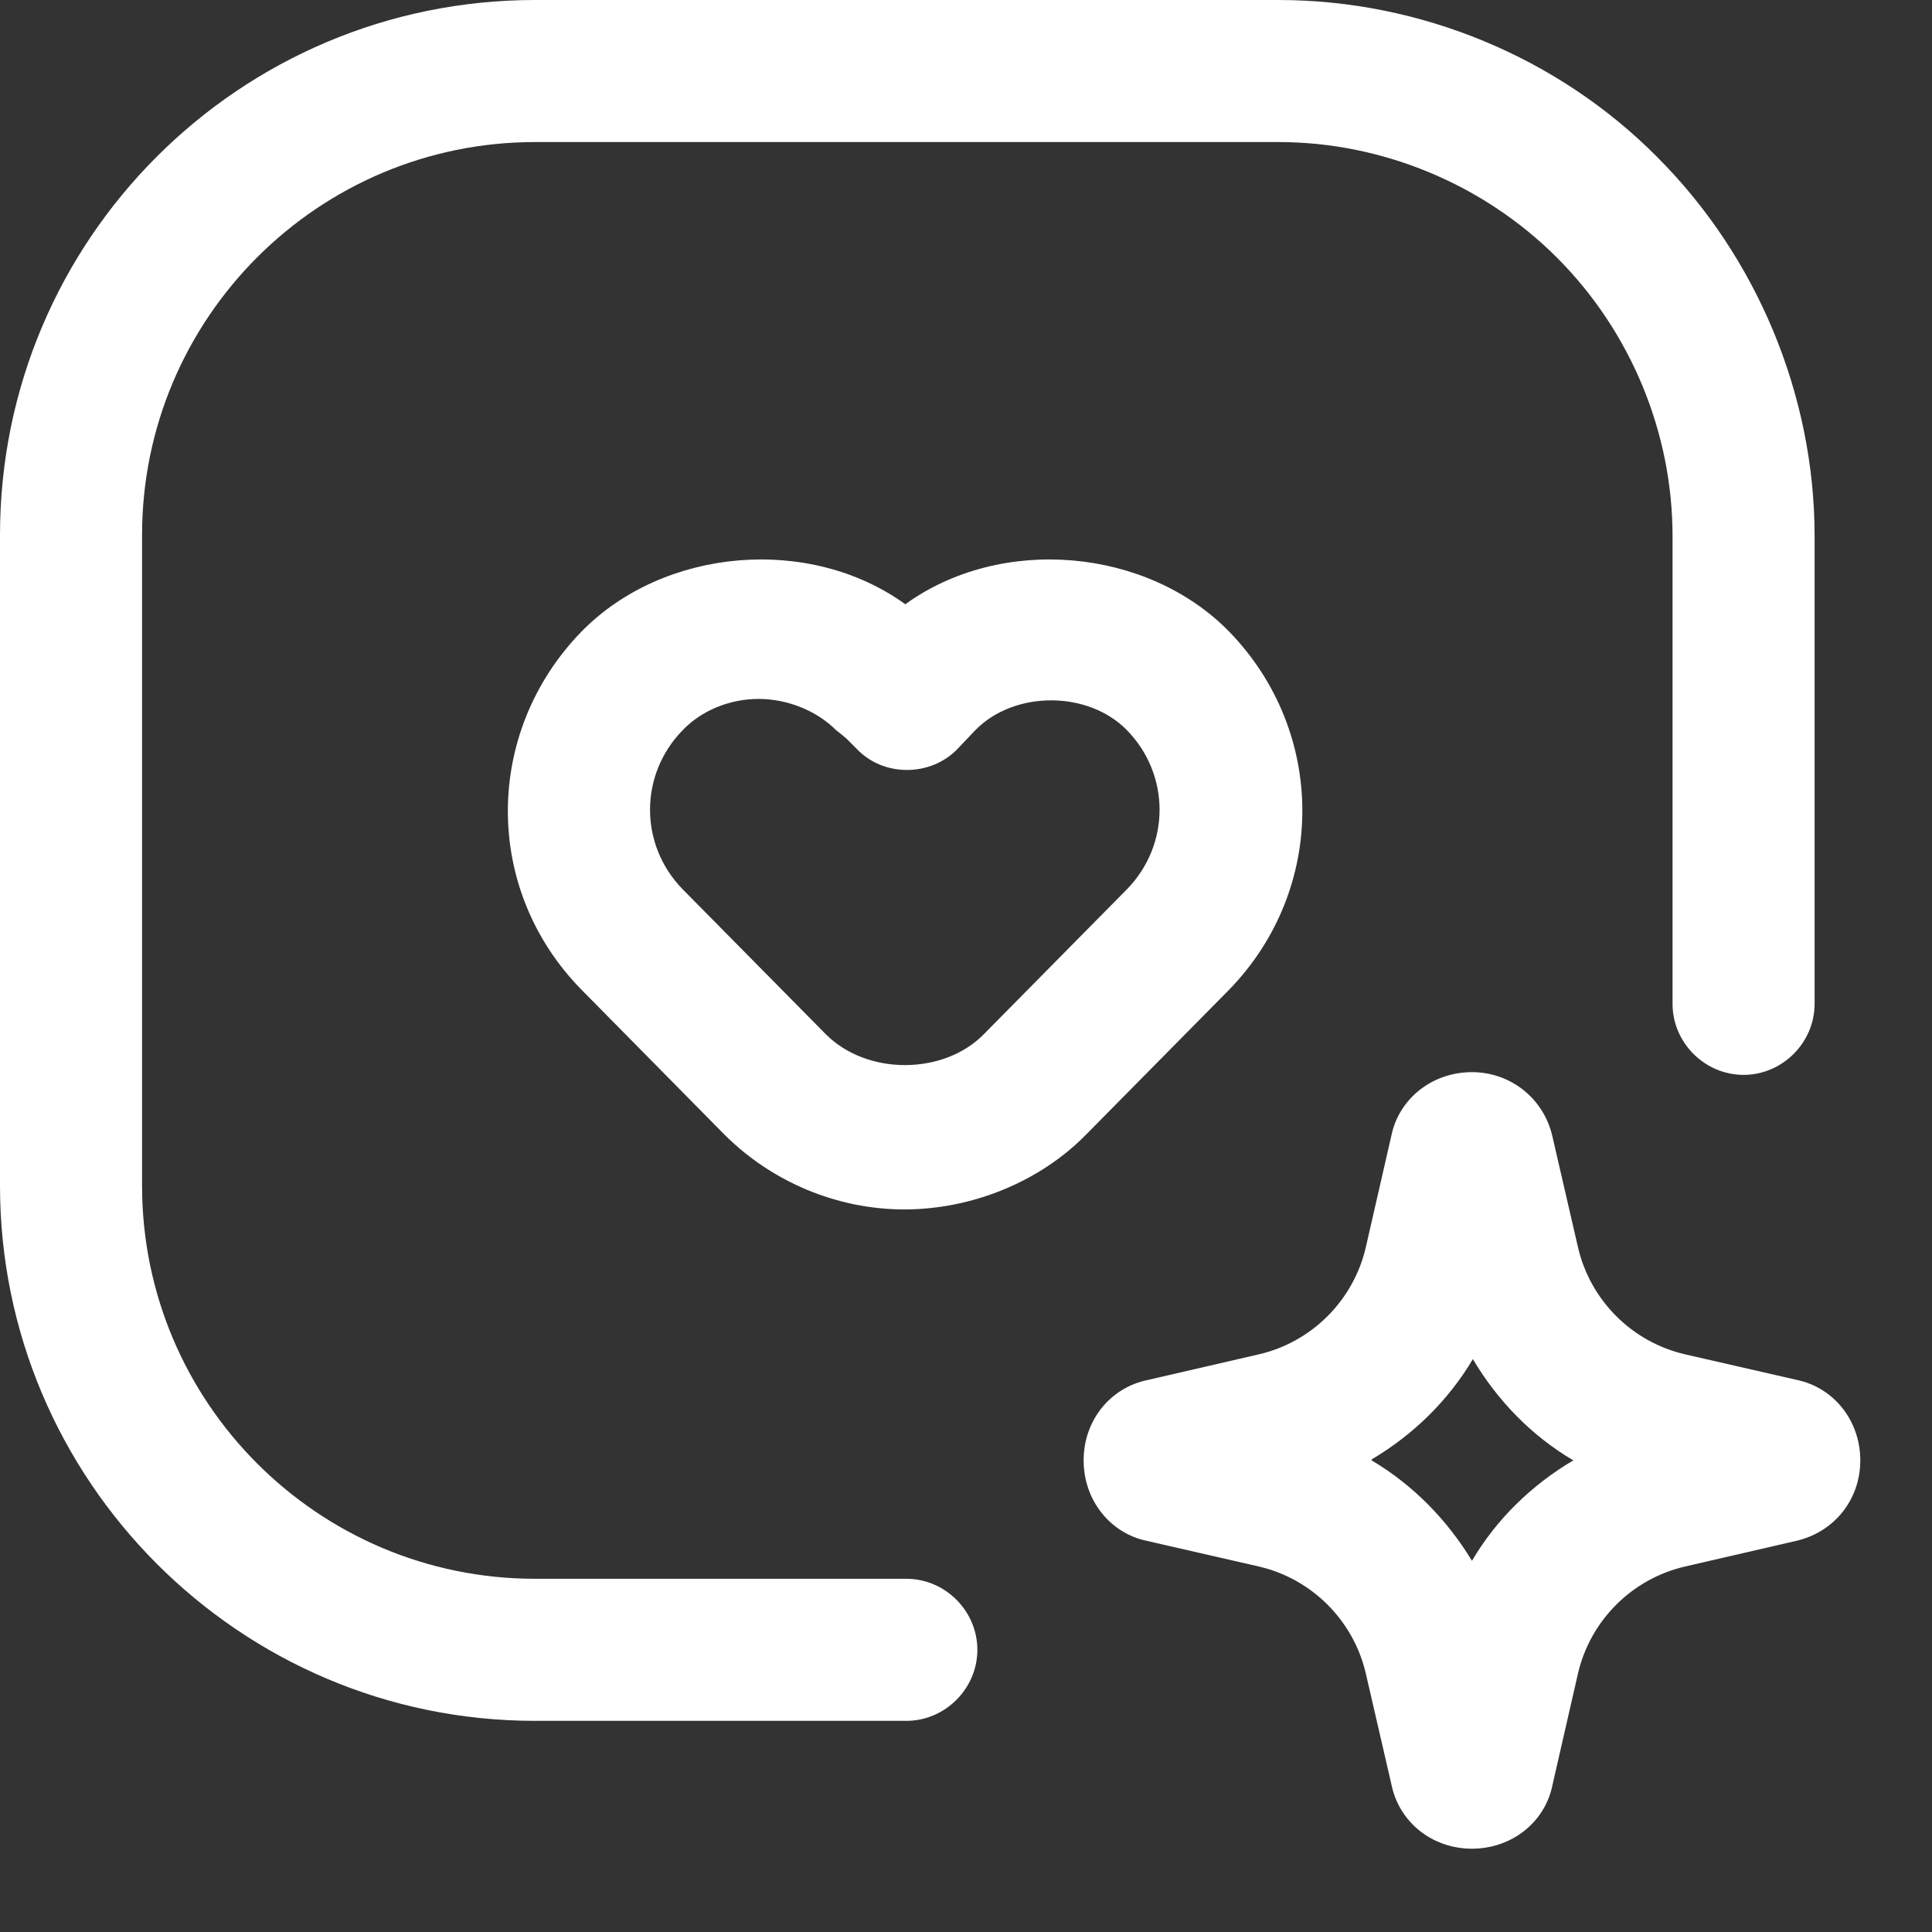
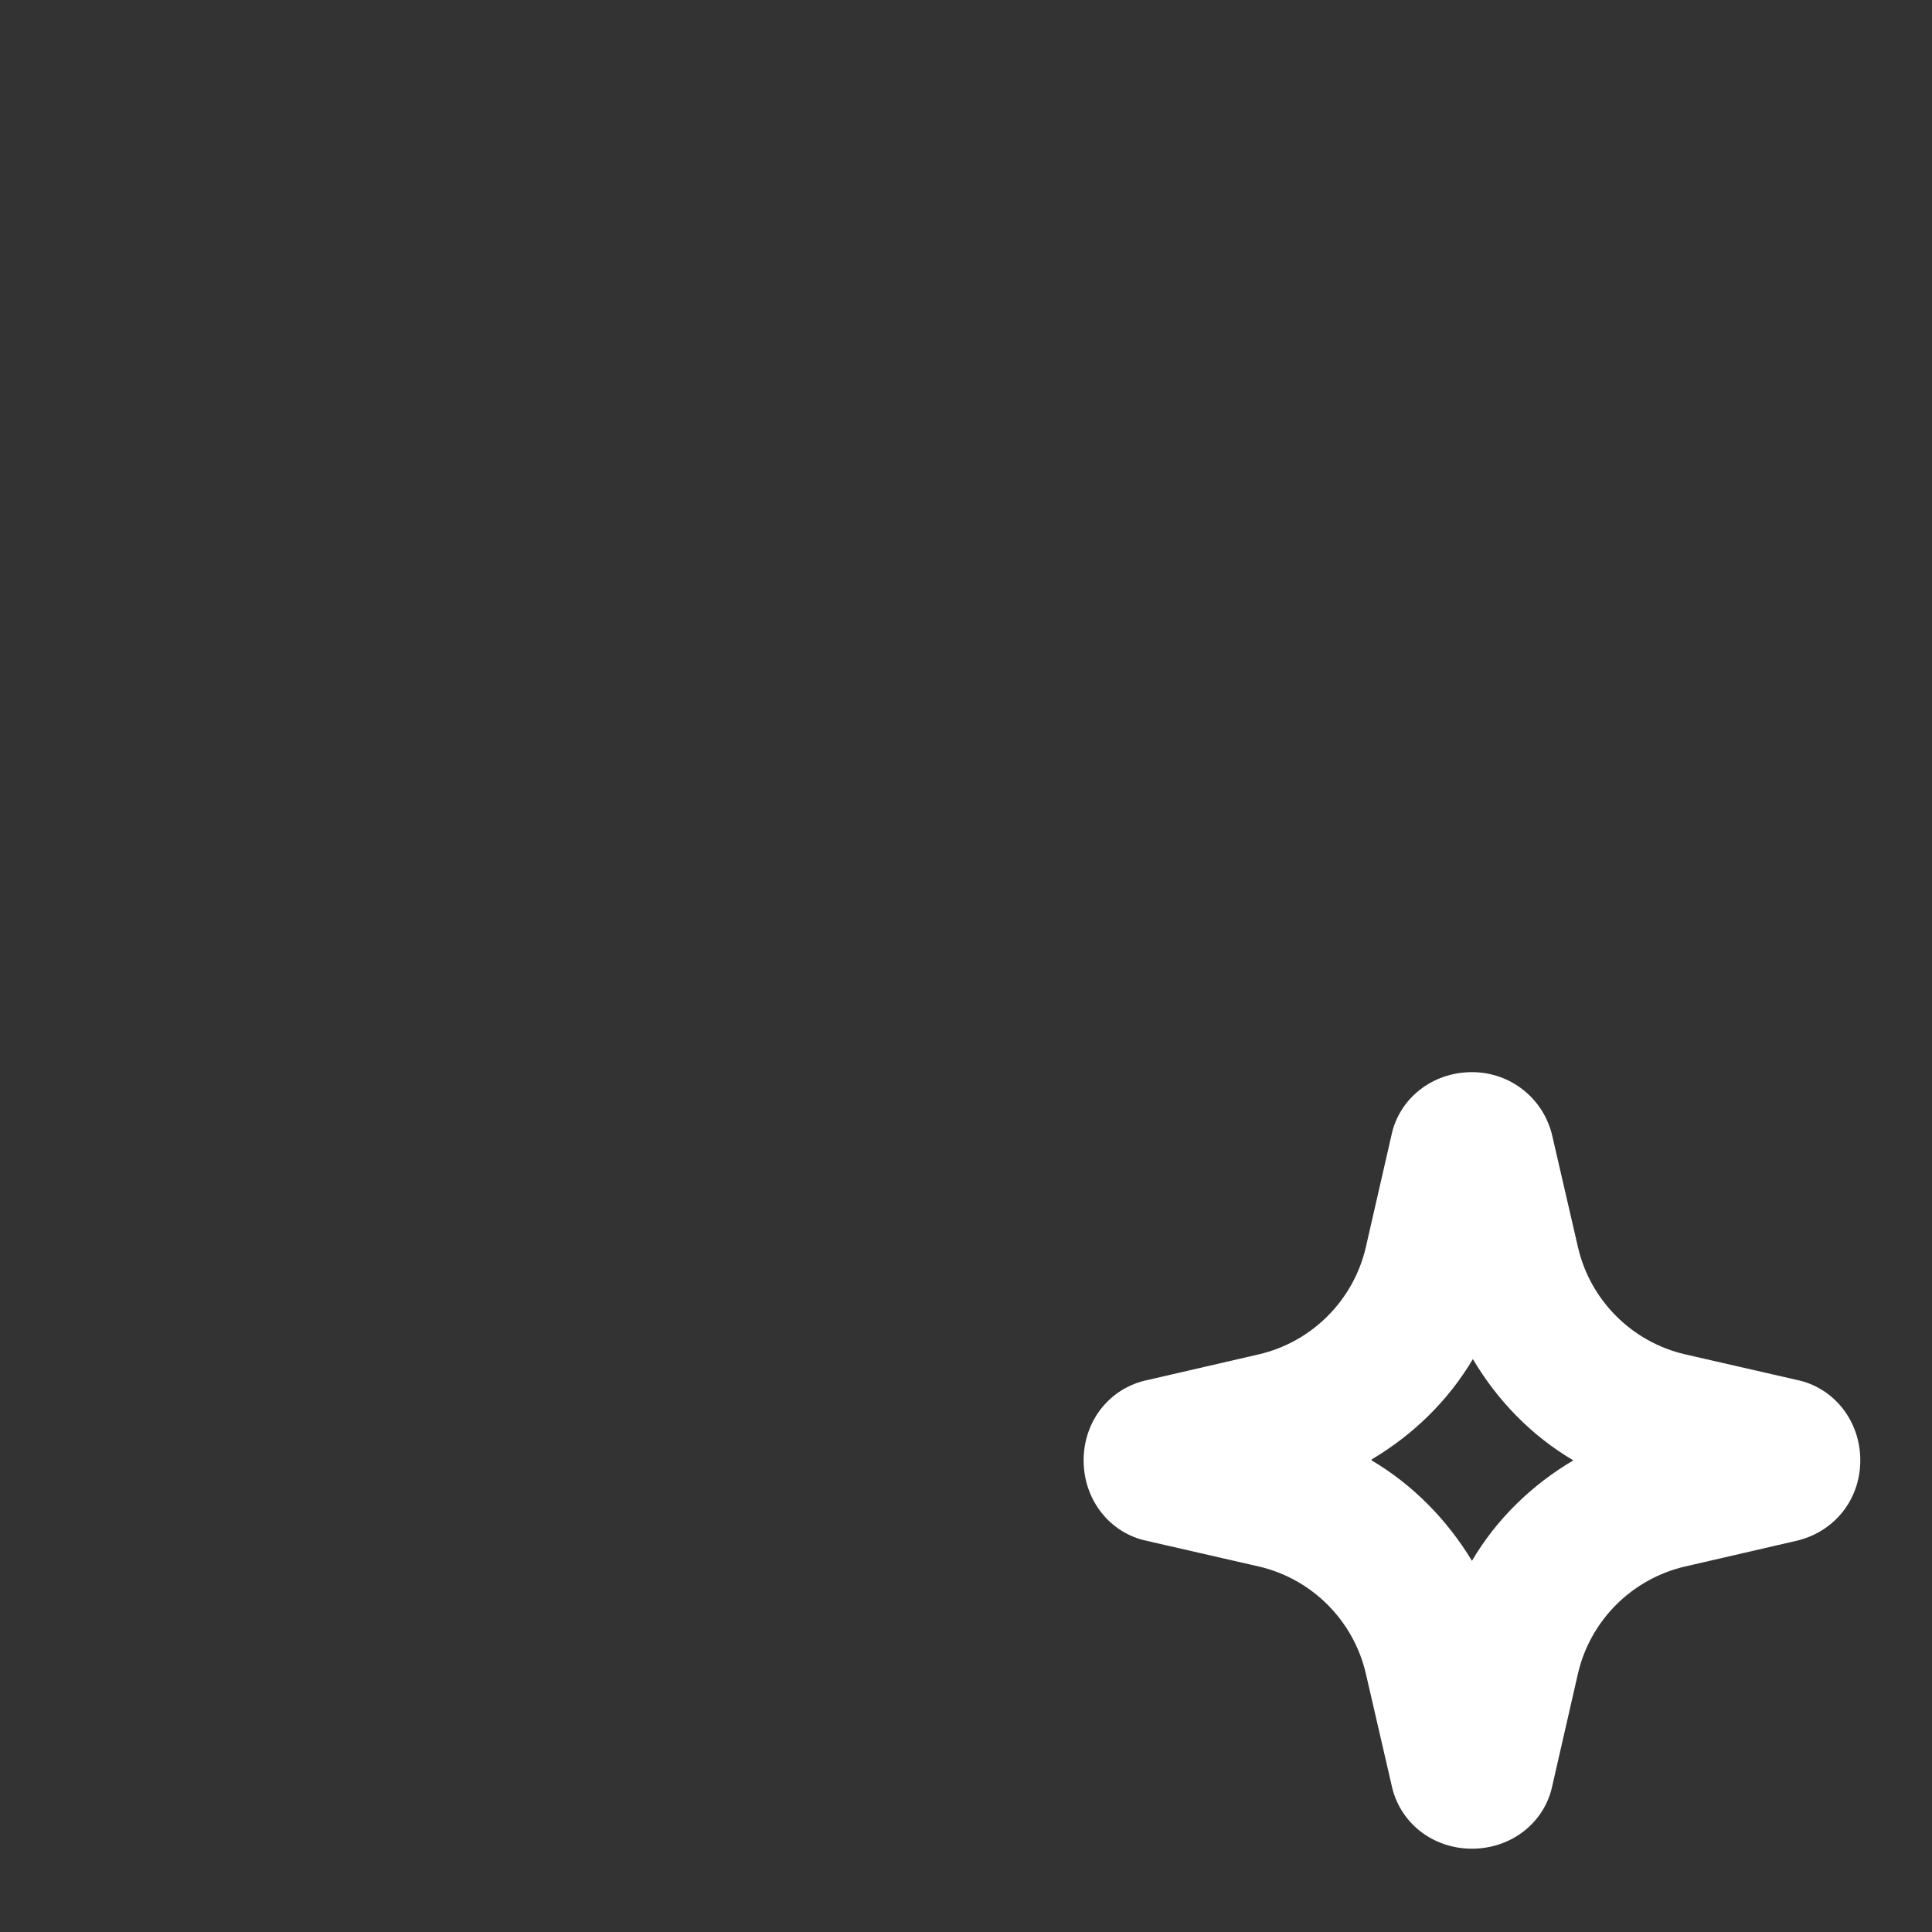
<svg xmlns="http://www.w3.org/2000/svg" width="17" height="17" viewBox="0 0 17 17" fill="none">
  <rect x="0" y="0" width="17" height="17" fill="#333333" stroke="none" />
  <path d="M12.952 16.267C12.602 16.267 12.31 16.034 12.243 15.7L12.018 14.725C11.91 14.259 11.543 13.892 11.077 13.784L10.094 13.559C9.768 13.492 9.535 13.2 9.535 12.85C9.535 12.5 9.768 12.209 10.102 12.142L11.077 11.917C11.543 11.809 11.91 11.442 12.018 10.975L12.243 9.992C12.31 9.667 12.602 9.434 12.952 9.434C13.293 9.434 13.585 9.667 13.66 10L13.885 10.975C13.993 11.442 14.36 11.809 14.827 11.917L15.81 12.142C16.135 12.209 16.369 12.5 16.369 12.85C16.369 13.2 16.135 13.484 15.802 13.559L14.827 13.784C14.36 13.892 13.993 14.259 13.885 14.725L13.66 15.709C13.594 16.034 13.302 16.267 12.952 16.267ZM12.069 12.85C12.435 13.067 12.735 13.375 12.952 13.734C13.168 13.367 13.477 13.067 13.844 12.85C13.477 12.634 13.177 12.325 12.96 11.959C12.743 12.325 12.435 12.625 12.069 12.842V12.85Z" fill="white" />
-   <path d="M7.975 15.142H4.708C2.108 15.142 0 13.025 0 10.433V4.708C0 2.108 2.108 0 4.708 0H11.25C12.492 0 13.708 0.5 14.583 1.383C15.458 2.258 15.967 3.475 15.967 4.717V8.833C15.967 9.175 15.683 9.458 15.342 9.458C15 9.458 14.717 9.175 14.717 8.833V4.717C14.717 3.808 14.35 2.917 13.7 2.267C13.05 1.617 12.158 1.25 11.25 1.25H4.708C2.8 1.25 1.25 2.8 1.25 4.708V10.433C1.25 12.342 2.8 13.892 4.708 13.892H7.975C8.317 13.892 8.6 14.175 8.6 14.517C8.6 14.858 8.317 15.142 7.975 15.142Z" fill="white" />
-   <path d="M7.957 10.642C7.366 10.642 6.791 10.4 6.374 9.983L5.116 8.708C4.249 7.825 4.257 6.442 5.116 5.558C5.841 4.817 7.124 4.708 7.966 5.317C8.807 4.708 10.091 4.817 10.816 5.558C11.674 6.442 11.674 7.825 10.816 8.708L9.557 9.983C9.149 10.4 8.549 10.642 7.957 10.642ZM6.674 6.15C6.424 6.15 6.174 6.25 6.007 6.425C5.624 6.817 5.624 7.433 6.007 7.825L7.266 9.1C7.632 9.467 8.307 9.458 8.657 9.1L9.916 7.825C10.299 7.433 10.299 6.817 9.916 6.425C9.574 6.075 8.924 6.075 8.582 6.425L8.432 6.583C8.316 6.708 8.149 6.775 7.982 6.775C7.807 6.775 7.649 6.708 7.532 6.583L7.449 6.5C7.449 6.5 7.391 6.45 7.357 6.425C7.182 6.25 6.924 6.15 6.674 6.15Z" fill="white" />
</svg>